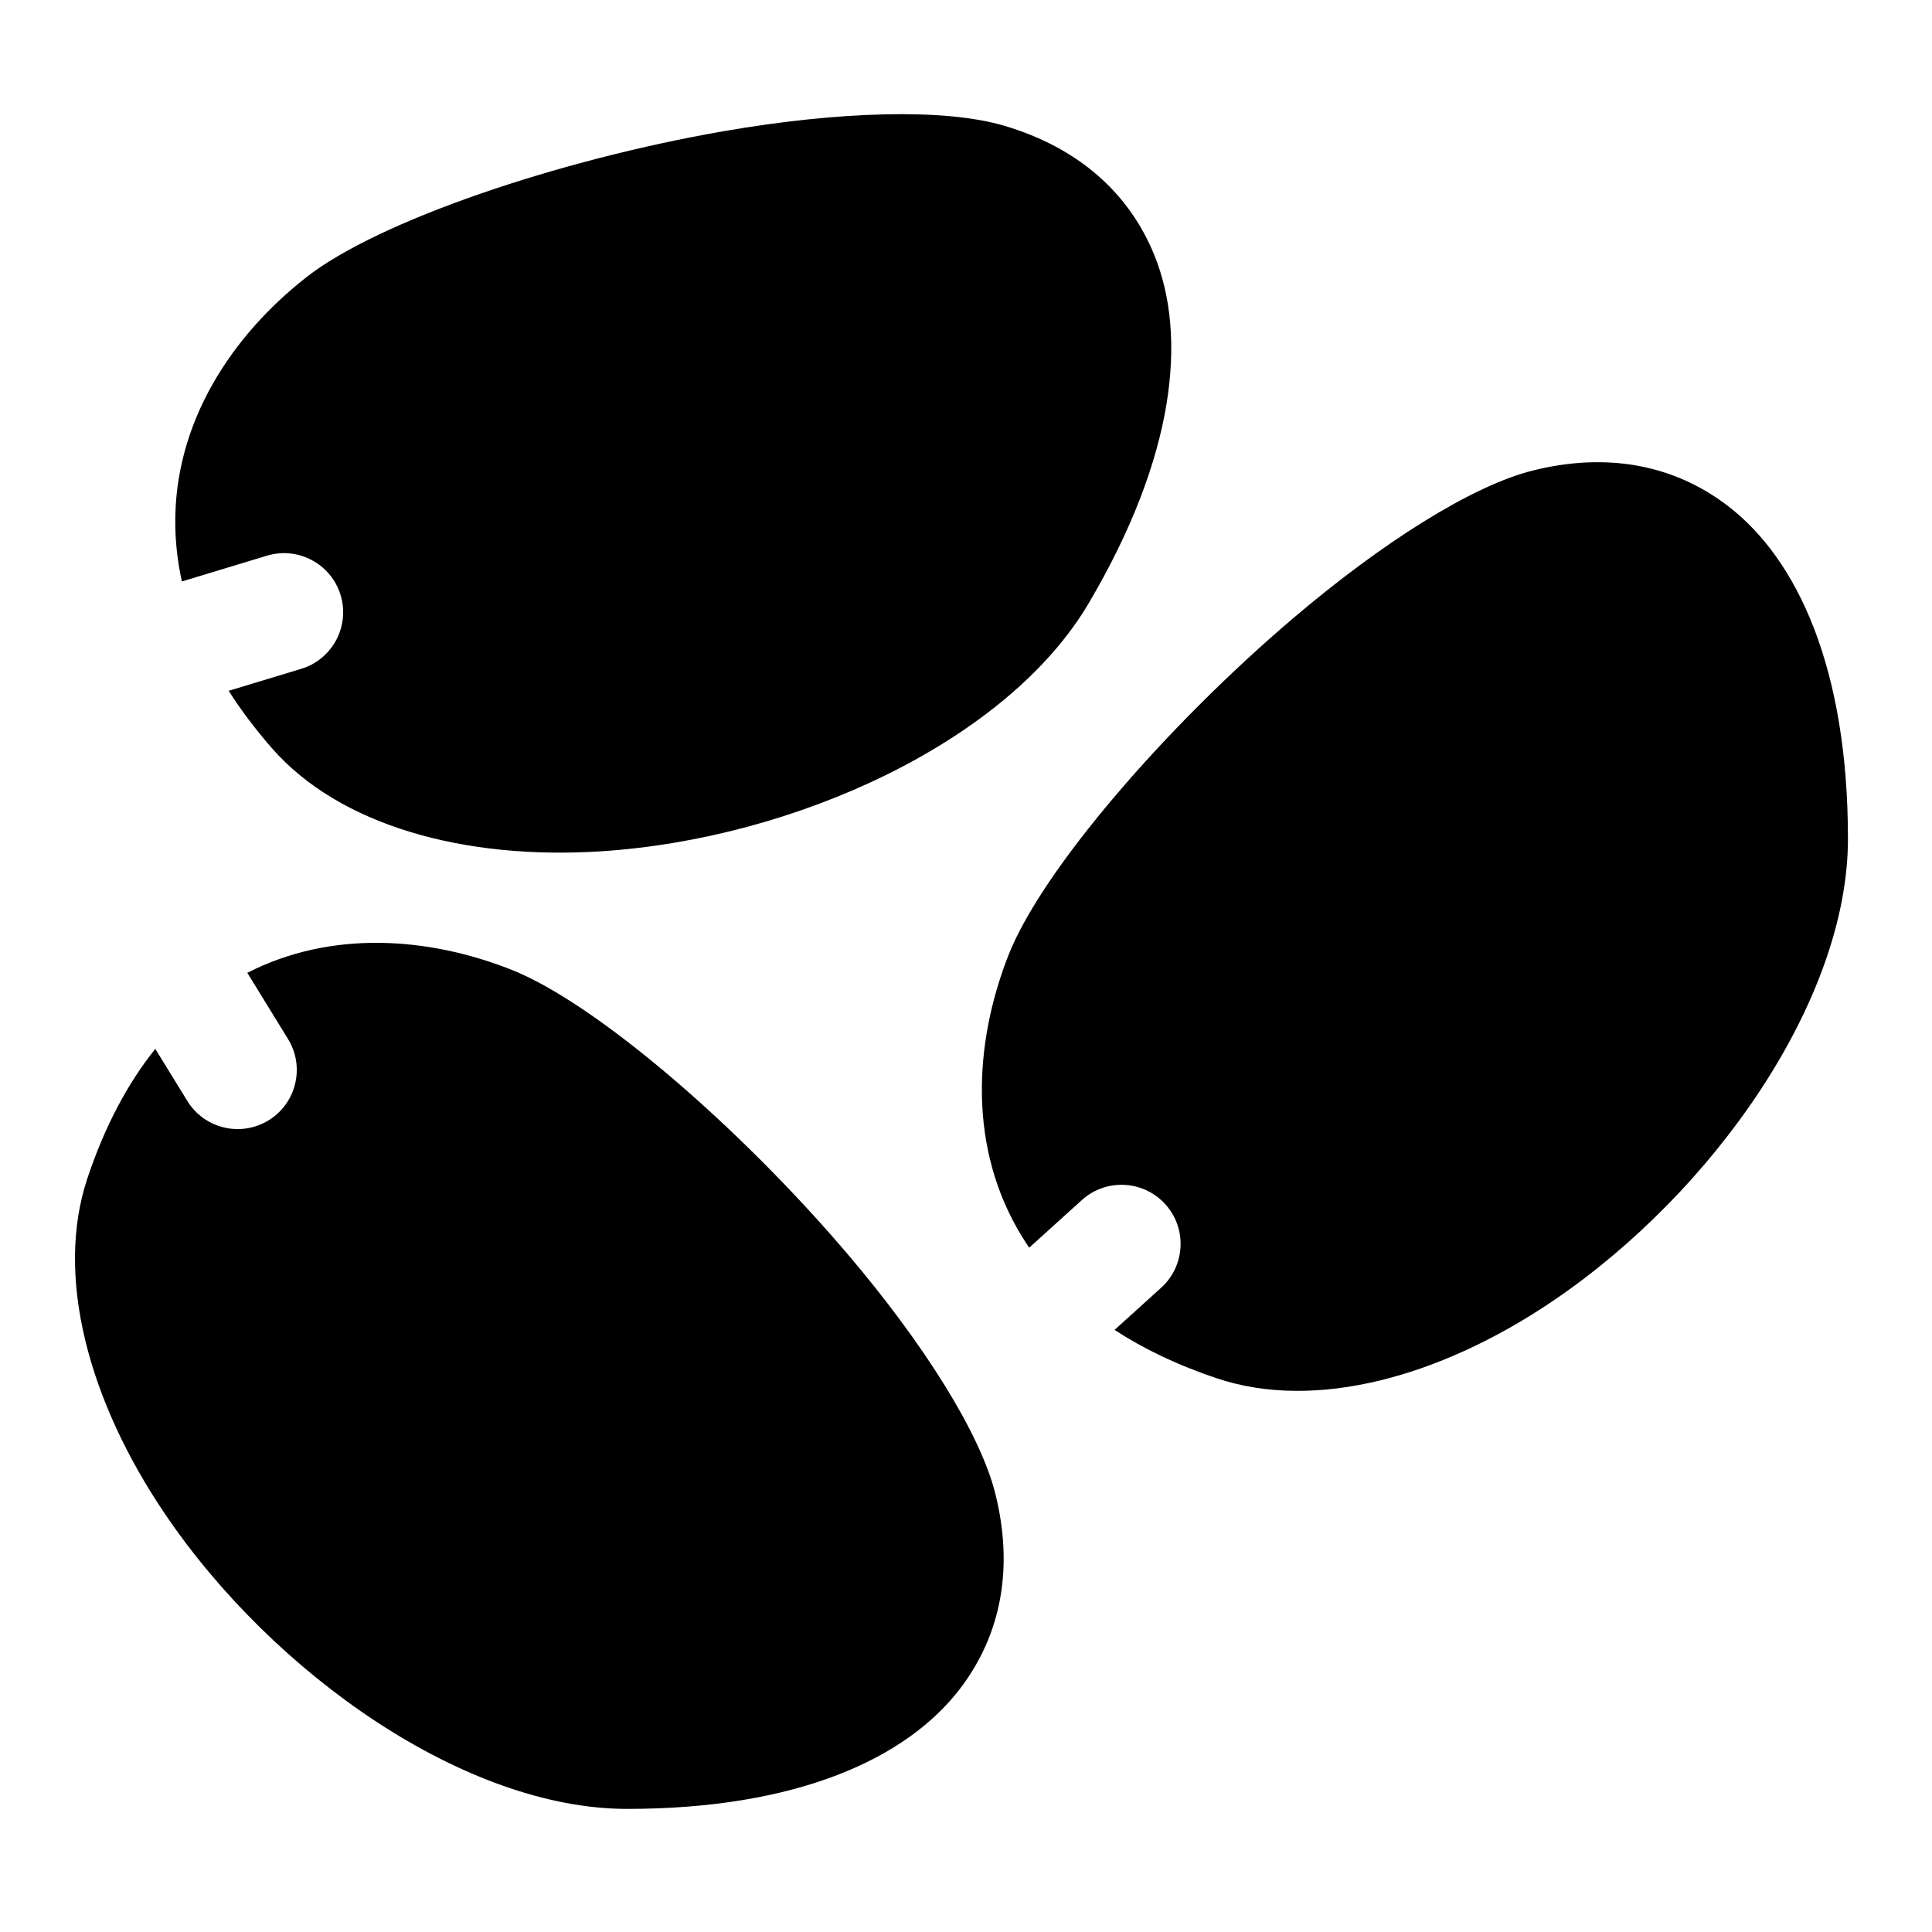
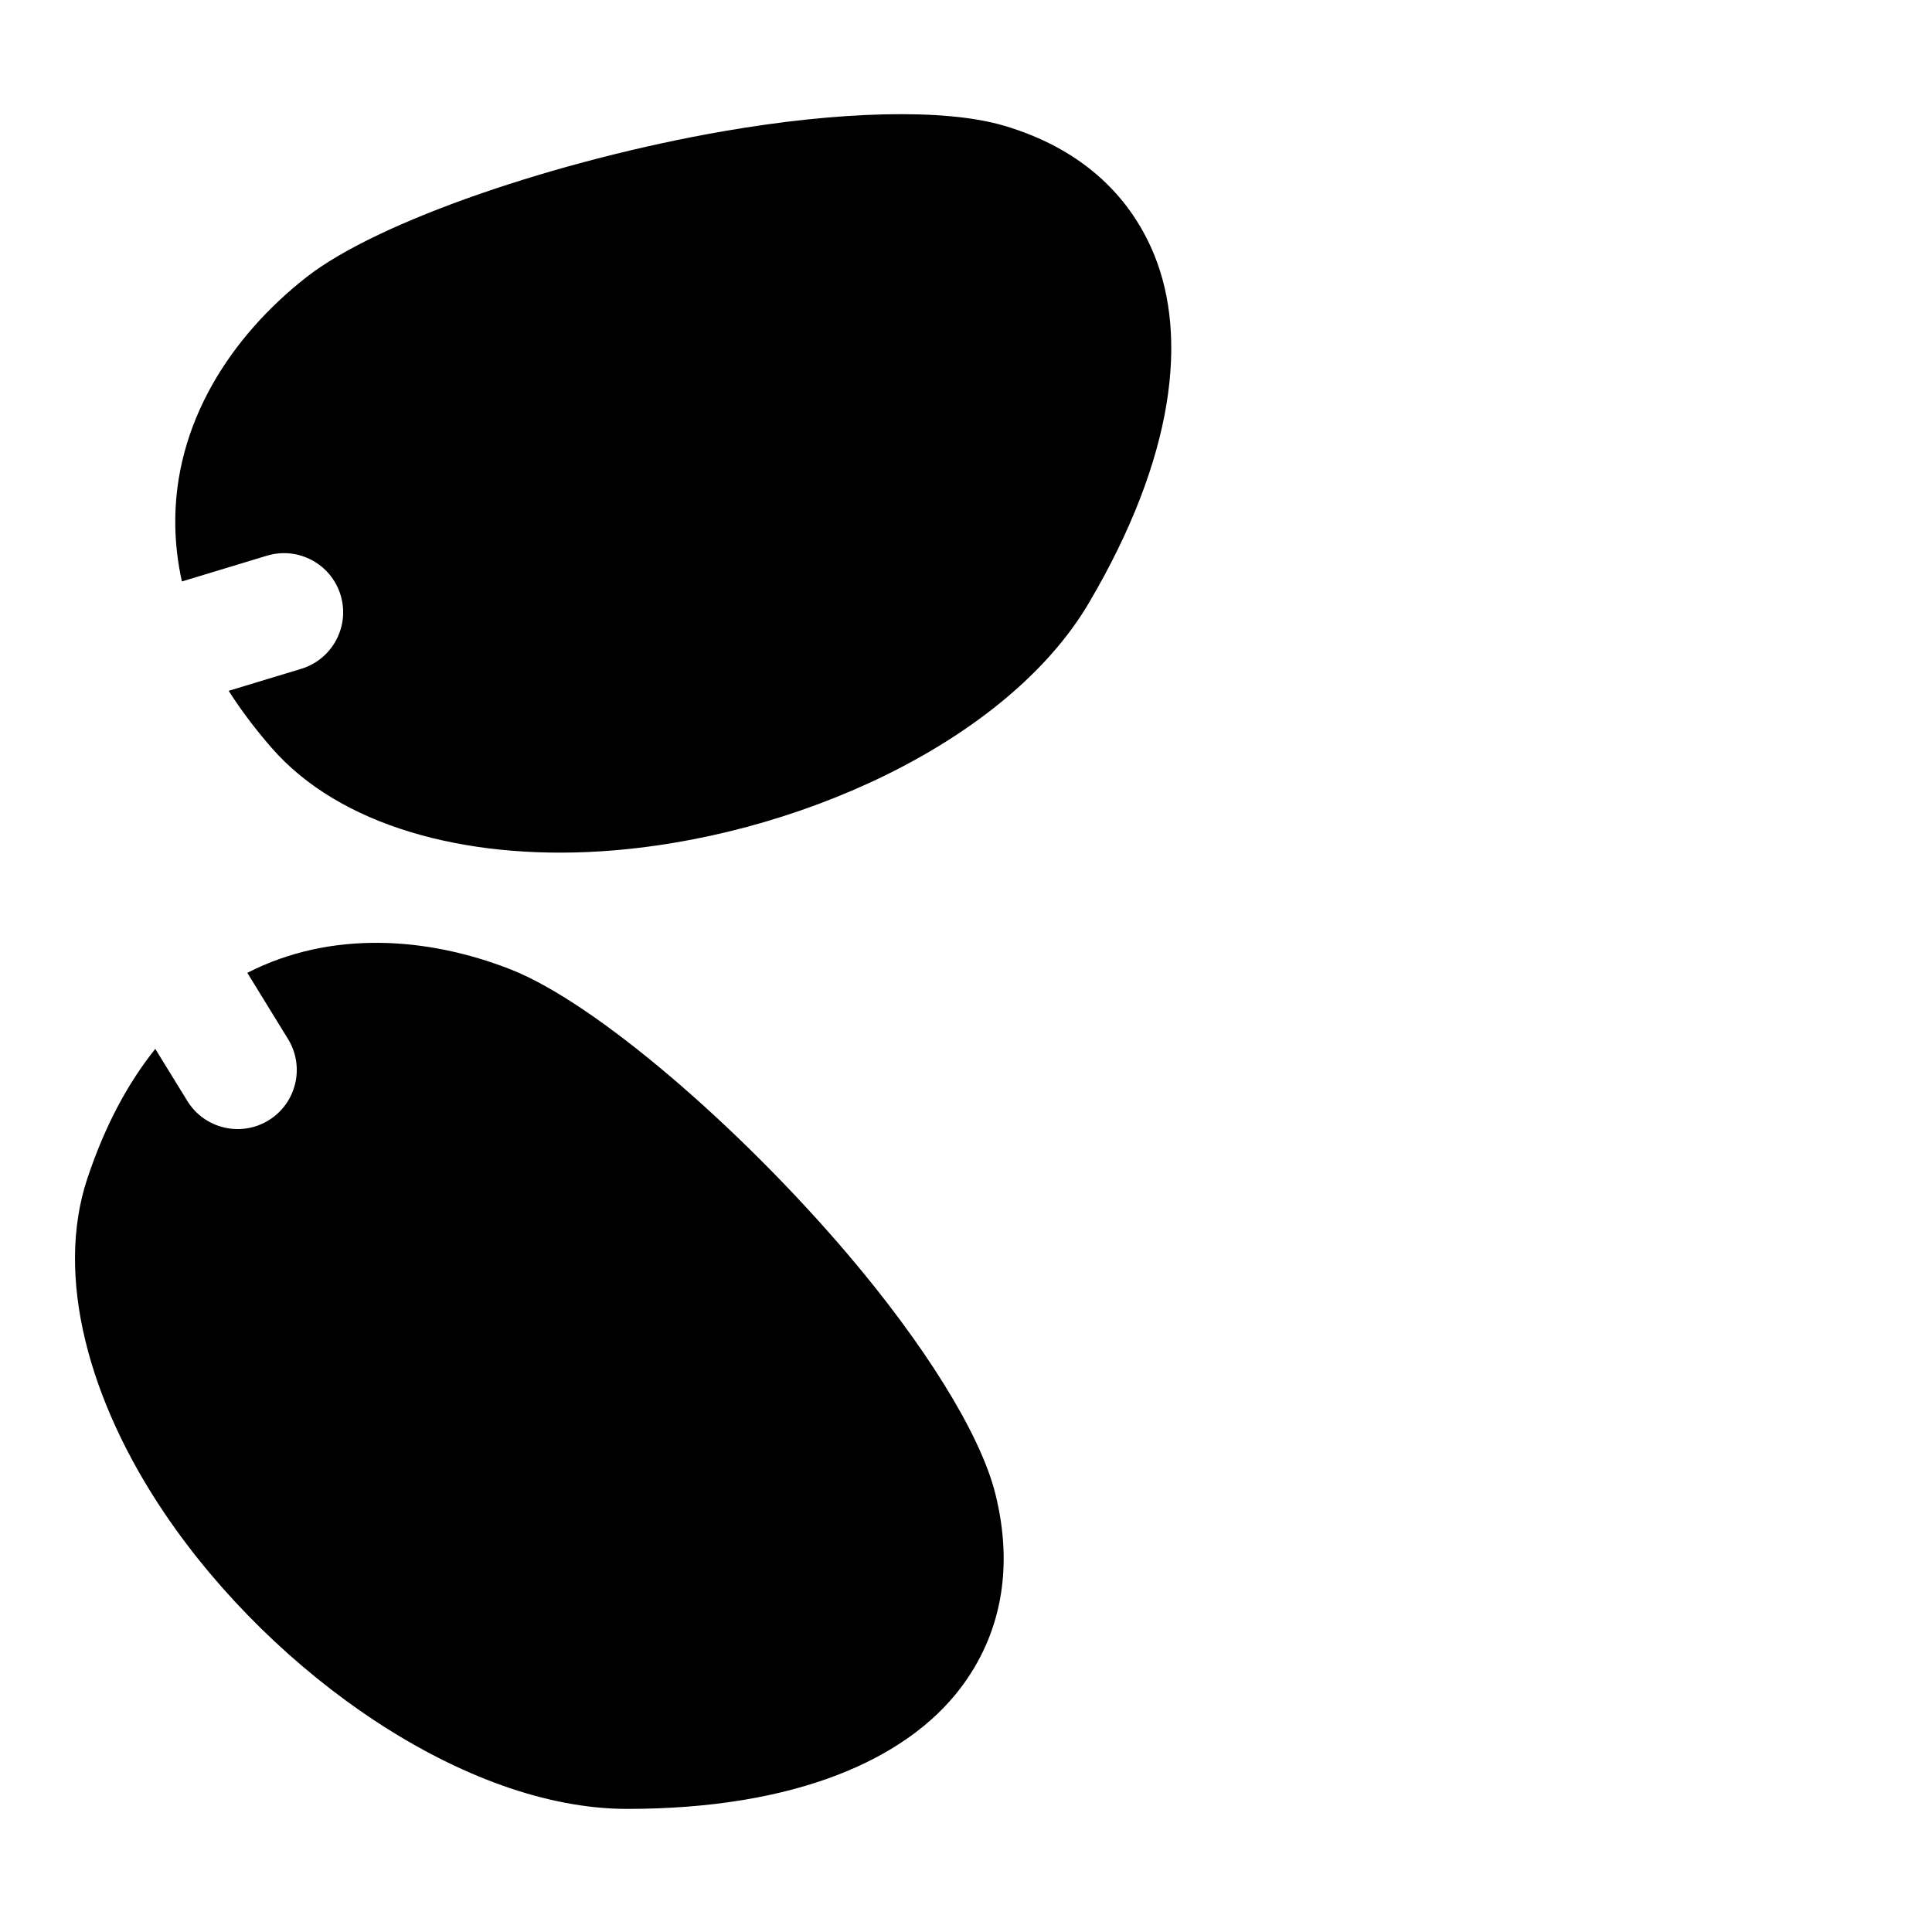
<svg xmlns="http://www.w3.org/2000/svg" fill="#000000" width="800px" height="800px" version="1.1" viewBox="144 144 512 512">
  <g fill-rule="evenodd">
    <path d="m192.21 298.09 22.52-6.824c8.273-2.508 17.027 2.176 19.535 10.449 2.508 8.273-2.172 17.027-10.449 19.535l-19.219 5.824c3.168 4.969 6.945 10.016 11.391 15.121 17.914 20.574 50.984 29.719 87.184 27.418 51.262-3.254 107.68-28.965 129.38-65.801 22.887-38.828 26.141-70.586 17.359-92.203-6.742-16.586-20.258-28.512-39.785-34.285-16.008-4.738-44.203-3.781-74.352 1.449-43.75 7.586-91.574 23.777-110.6 38.707-19.809 15.539-35.191 38.637-34.719 65.965 0.082 4.738 0.637 9.629 1.75 14.648z" />
    <path d="m209.54 401.81 10.785 17.531c4.531 7.363 2.234 17.02-5.133 21.551-7.363 4.531-17.02 2.234-21.551-5.133l-8.488-13.793c-7.07 8.809-13.25 20.07-18 34.324-8.625 25.879 0.285 59.008 20.645 89.031 28.828 42.512 79.625 78.055 122.38 78.055 45.07 0 74.082-13.316 88.25-31.859 10.867-14.227 14.281-31.93 9.34-51.688-4.051-16.191-19.188-40-39-63.316-28.746-33.84-66.977-66.82-89.496-75.633-21.883-8.562-47.473-10.465-69.73 0.93z" />
-     <path d="m416.75 474.65 13.949-12.617c6.41-5.801 16.324-5.309 22.125 1.105 5.801 6.41 5.305 16.324-1.105 22.125l-12.348 11.172c7.559 4.949 16.57 9.316 27.266 12.883 25.883 8.625 59.008-0.285 89.031-20.645 42.512-28.828 78.059-79.625 78.059-122.38 0-45.07-13.32-74.082-31.863-88.246-14.223-10.871-31.93-14.281-51.684-9.344-16.195 4.051-40 19.188-63.32 39-33.84 28.746-66.82 66.977-75.633 89.496-9.176 23.445-10.699 51.156 3.586 74.457 0.613 1.004 1.254 1.996 1.934 2.988z" />
  </g>
</svg>